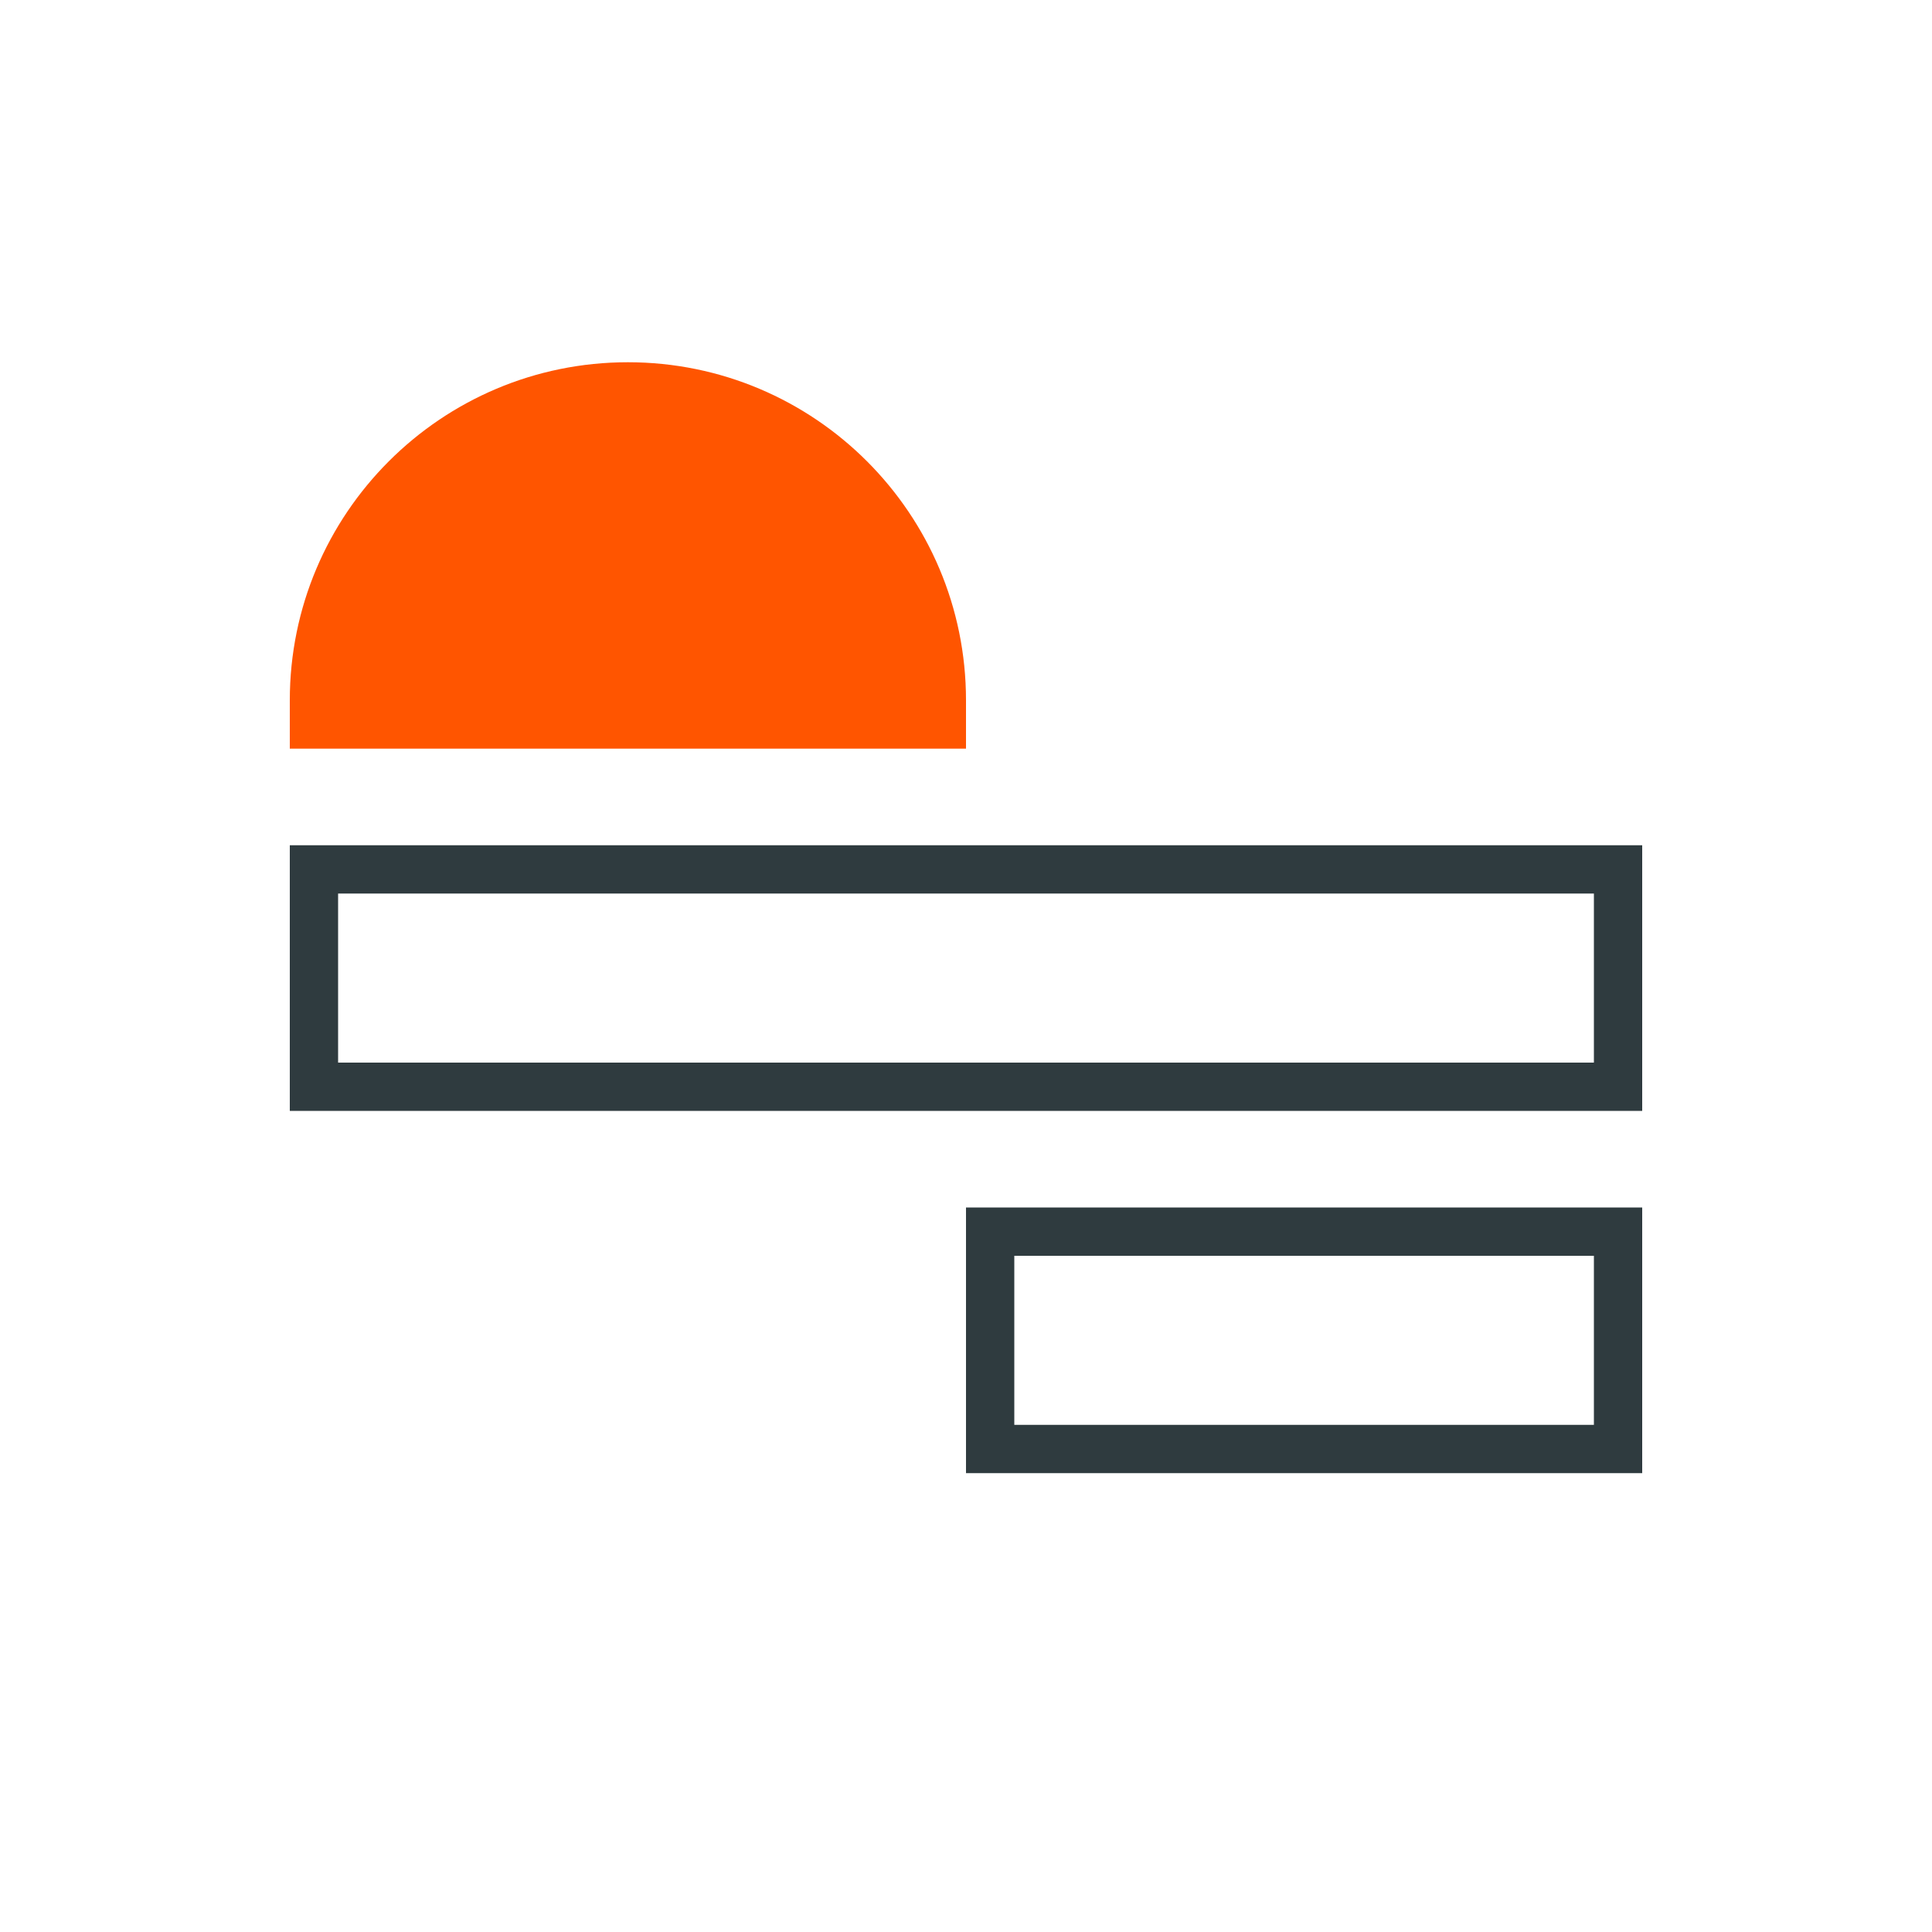
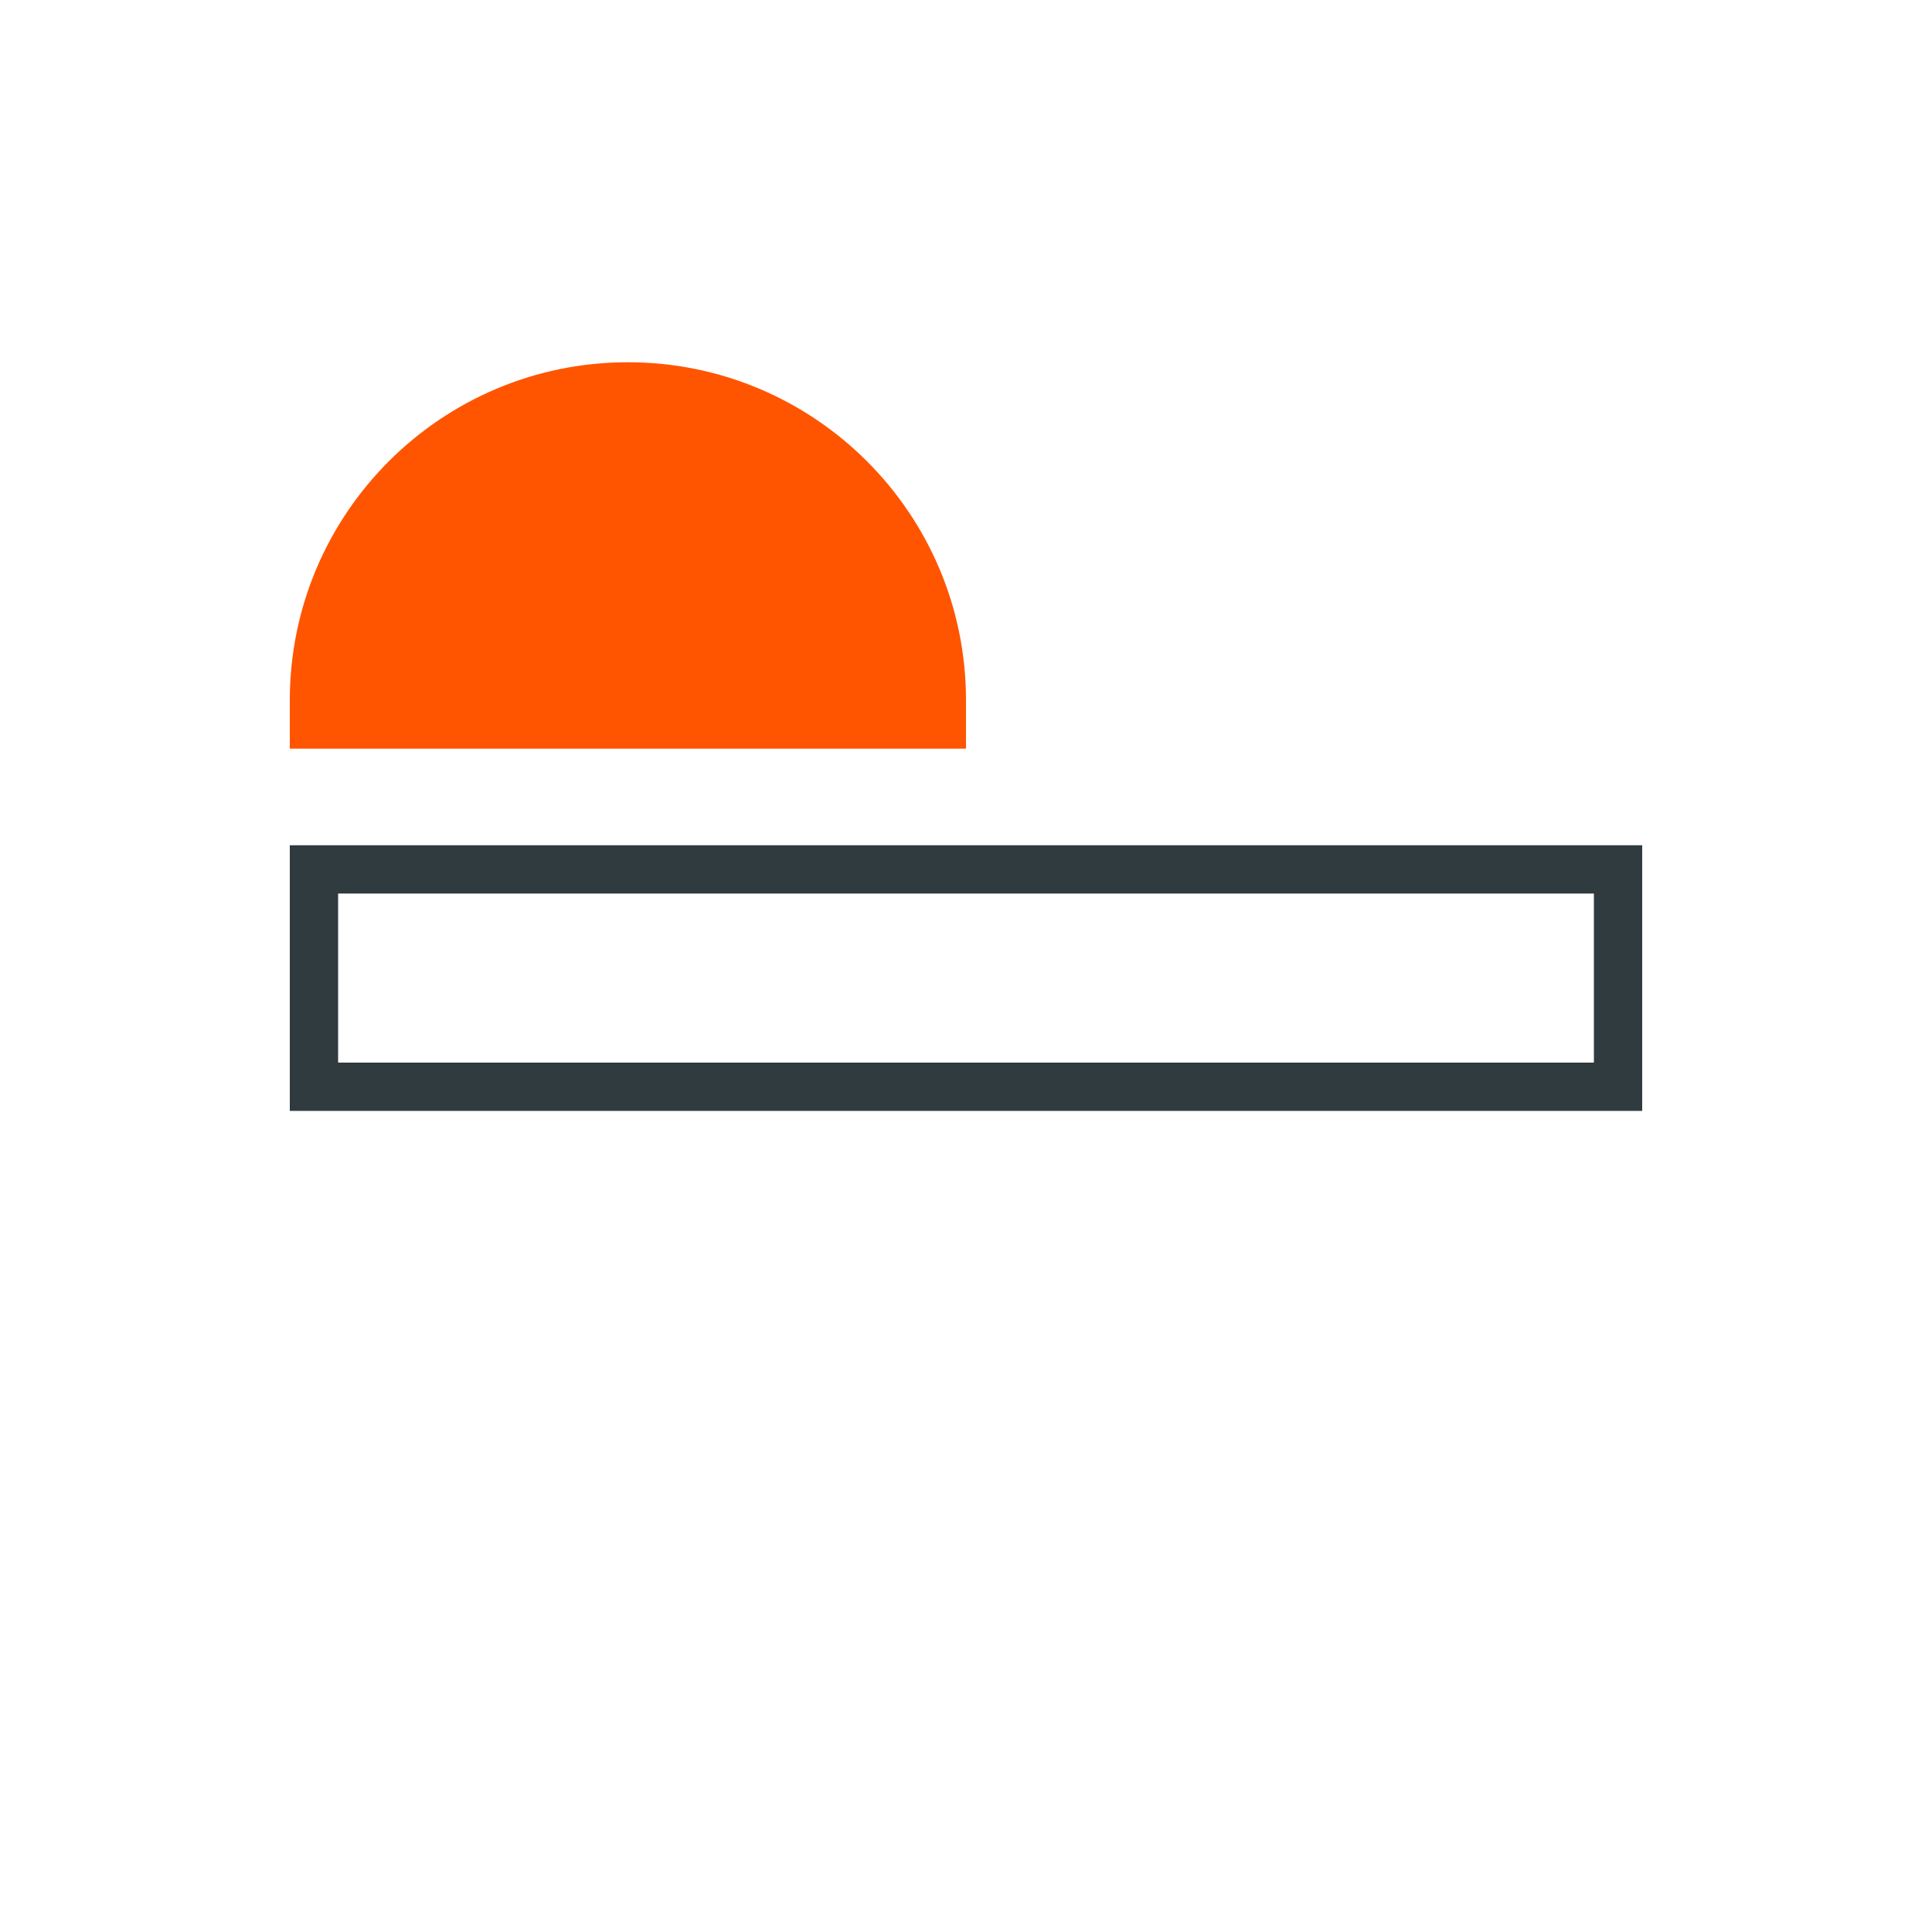
<svg xmlns="http://www.w3.org/2000/svg" width="80" height="80" viewBox="0 0 80 80" fill="none">
  <path d="M12 29C12 21.268 18.268 15 26 15C33.732 15 40 21.268 40 29V31H12V29Z" fill="#FF5500" />
  <rect x="13" y="36" width="54" height="9" stroke="#2F3B3F" stroke-width="2" />
-   <rect x="41" y="51" width="26" height="9" stroke="#2F3B3F" stroke-width="2" />
</svg>